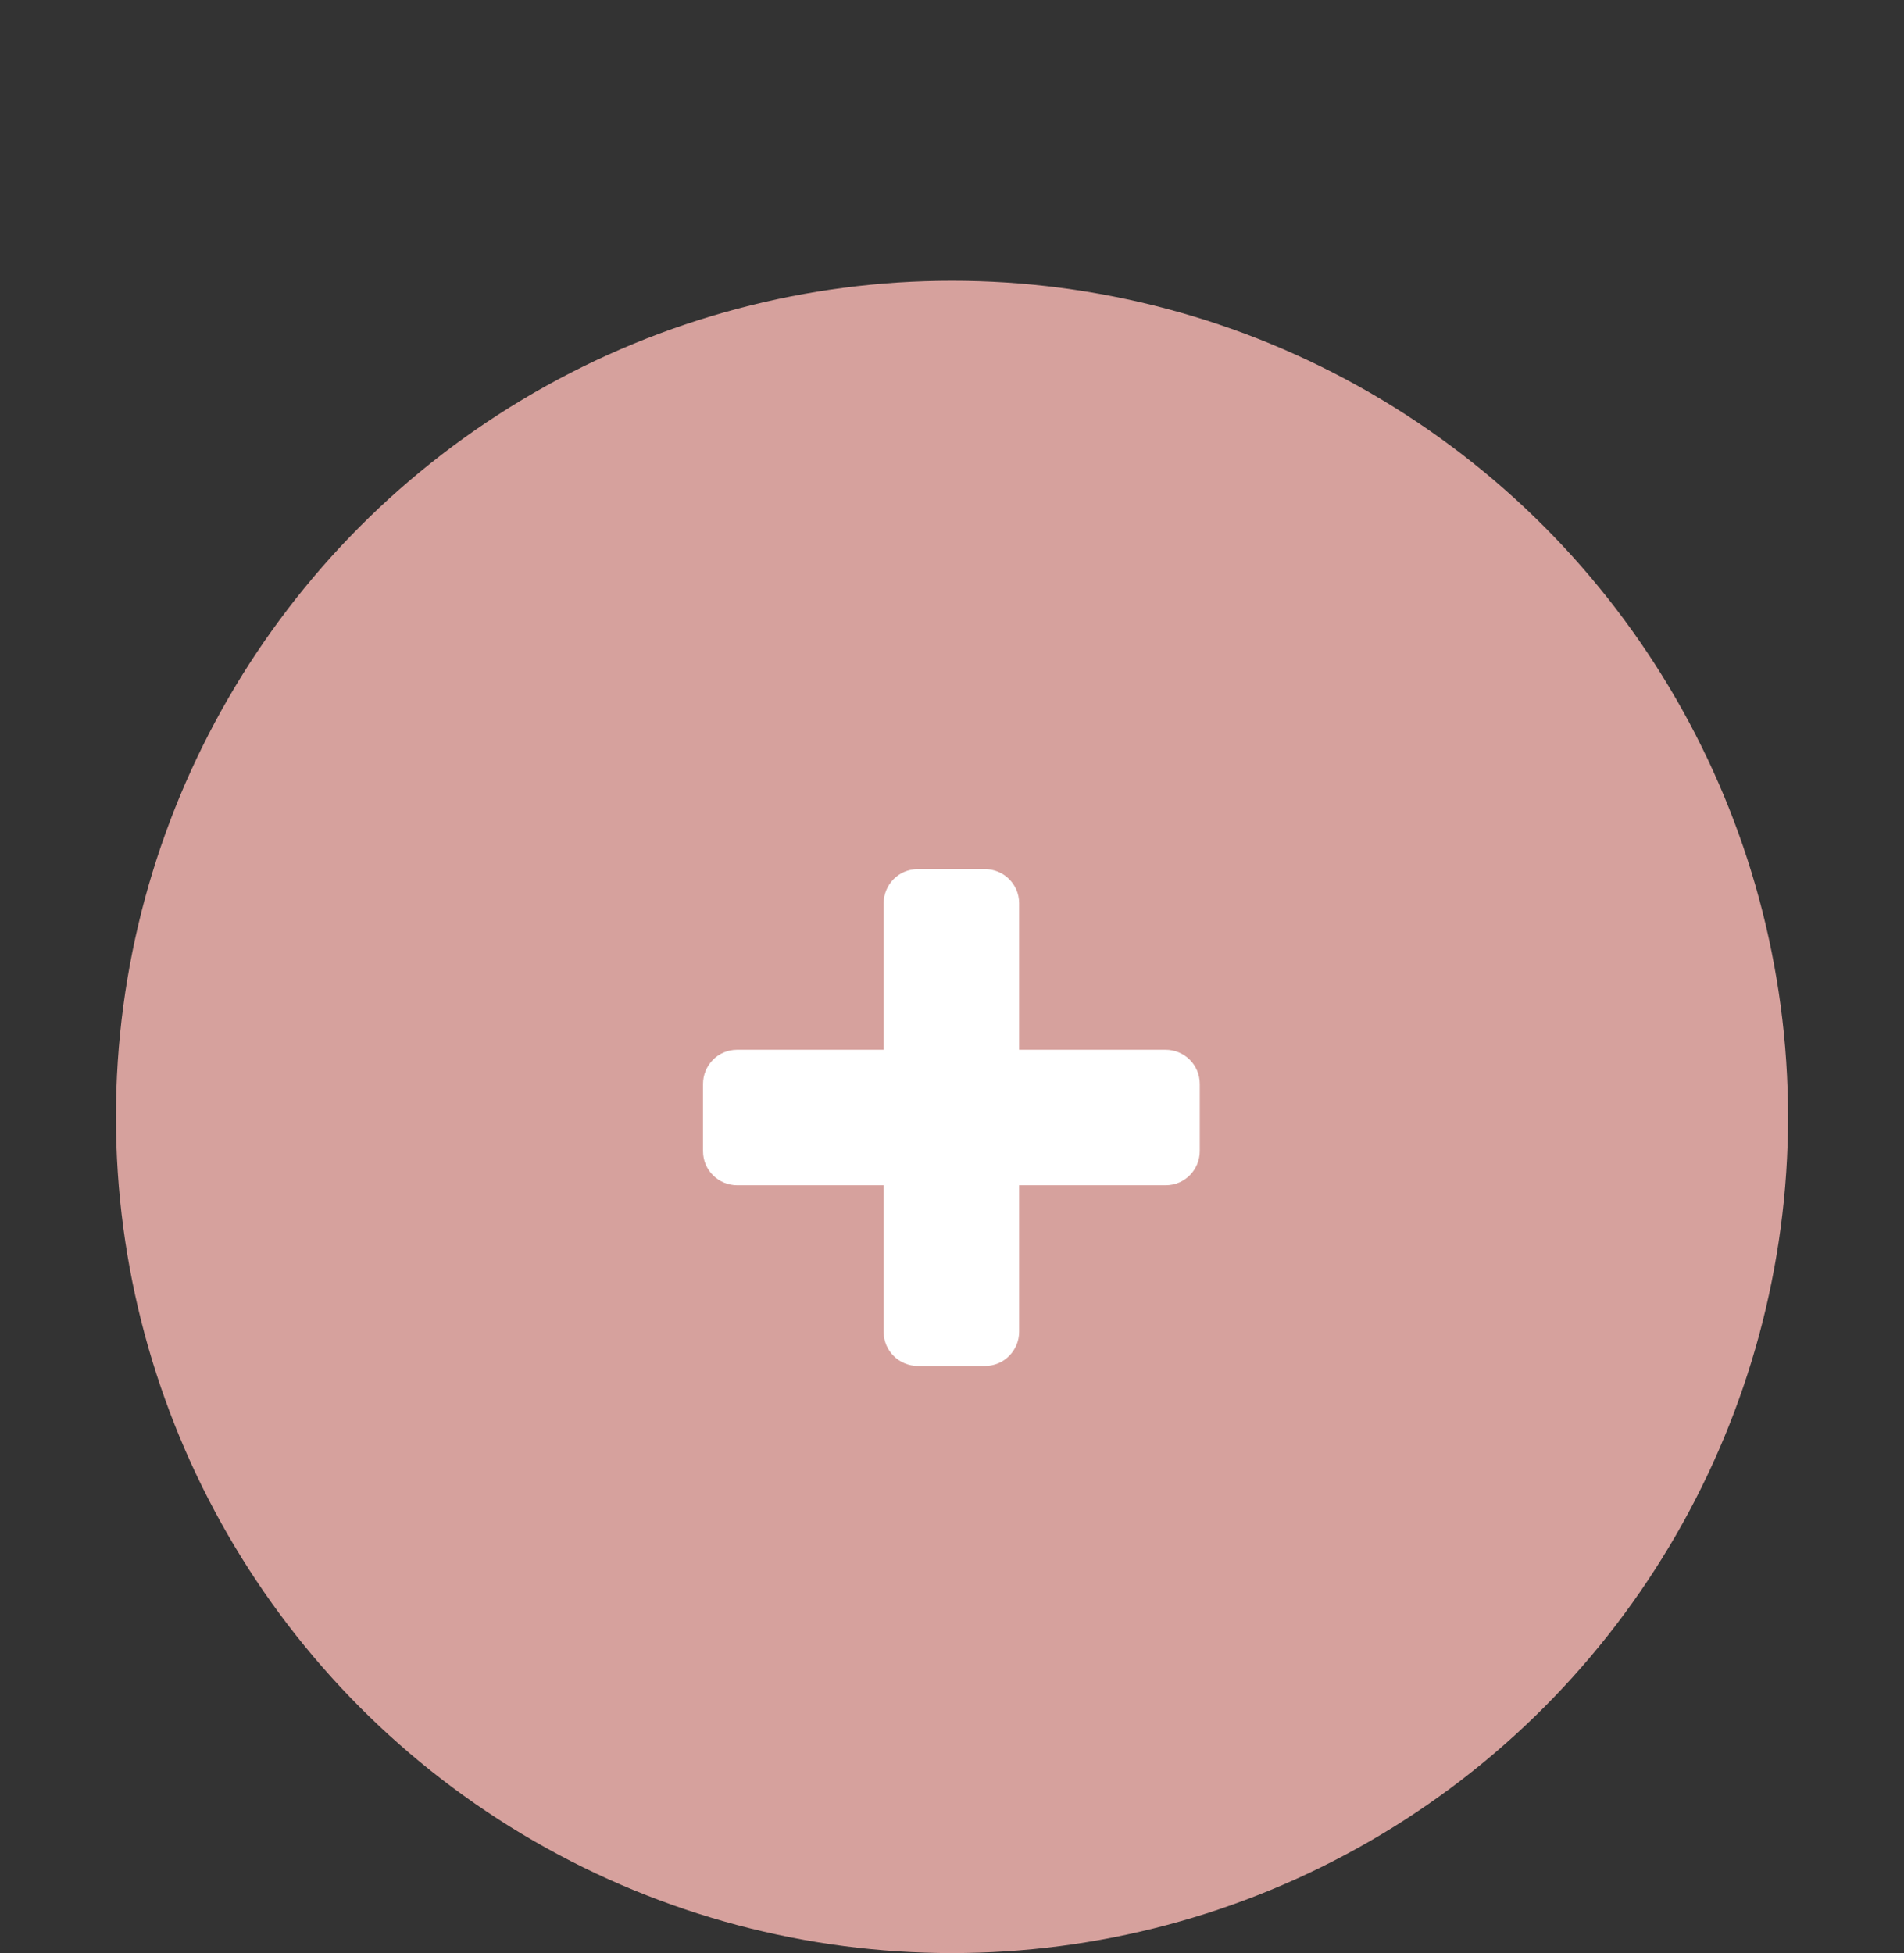
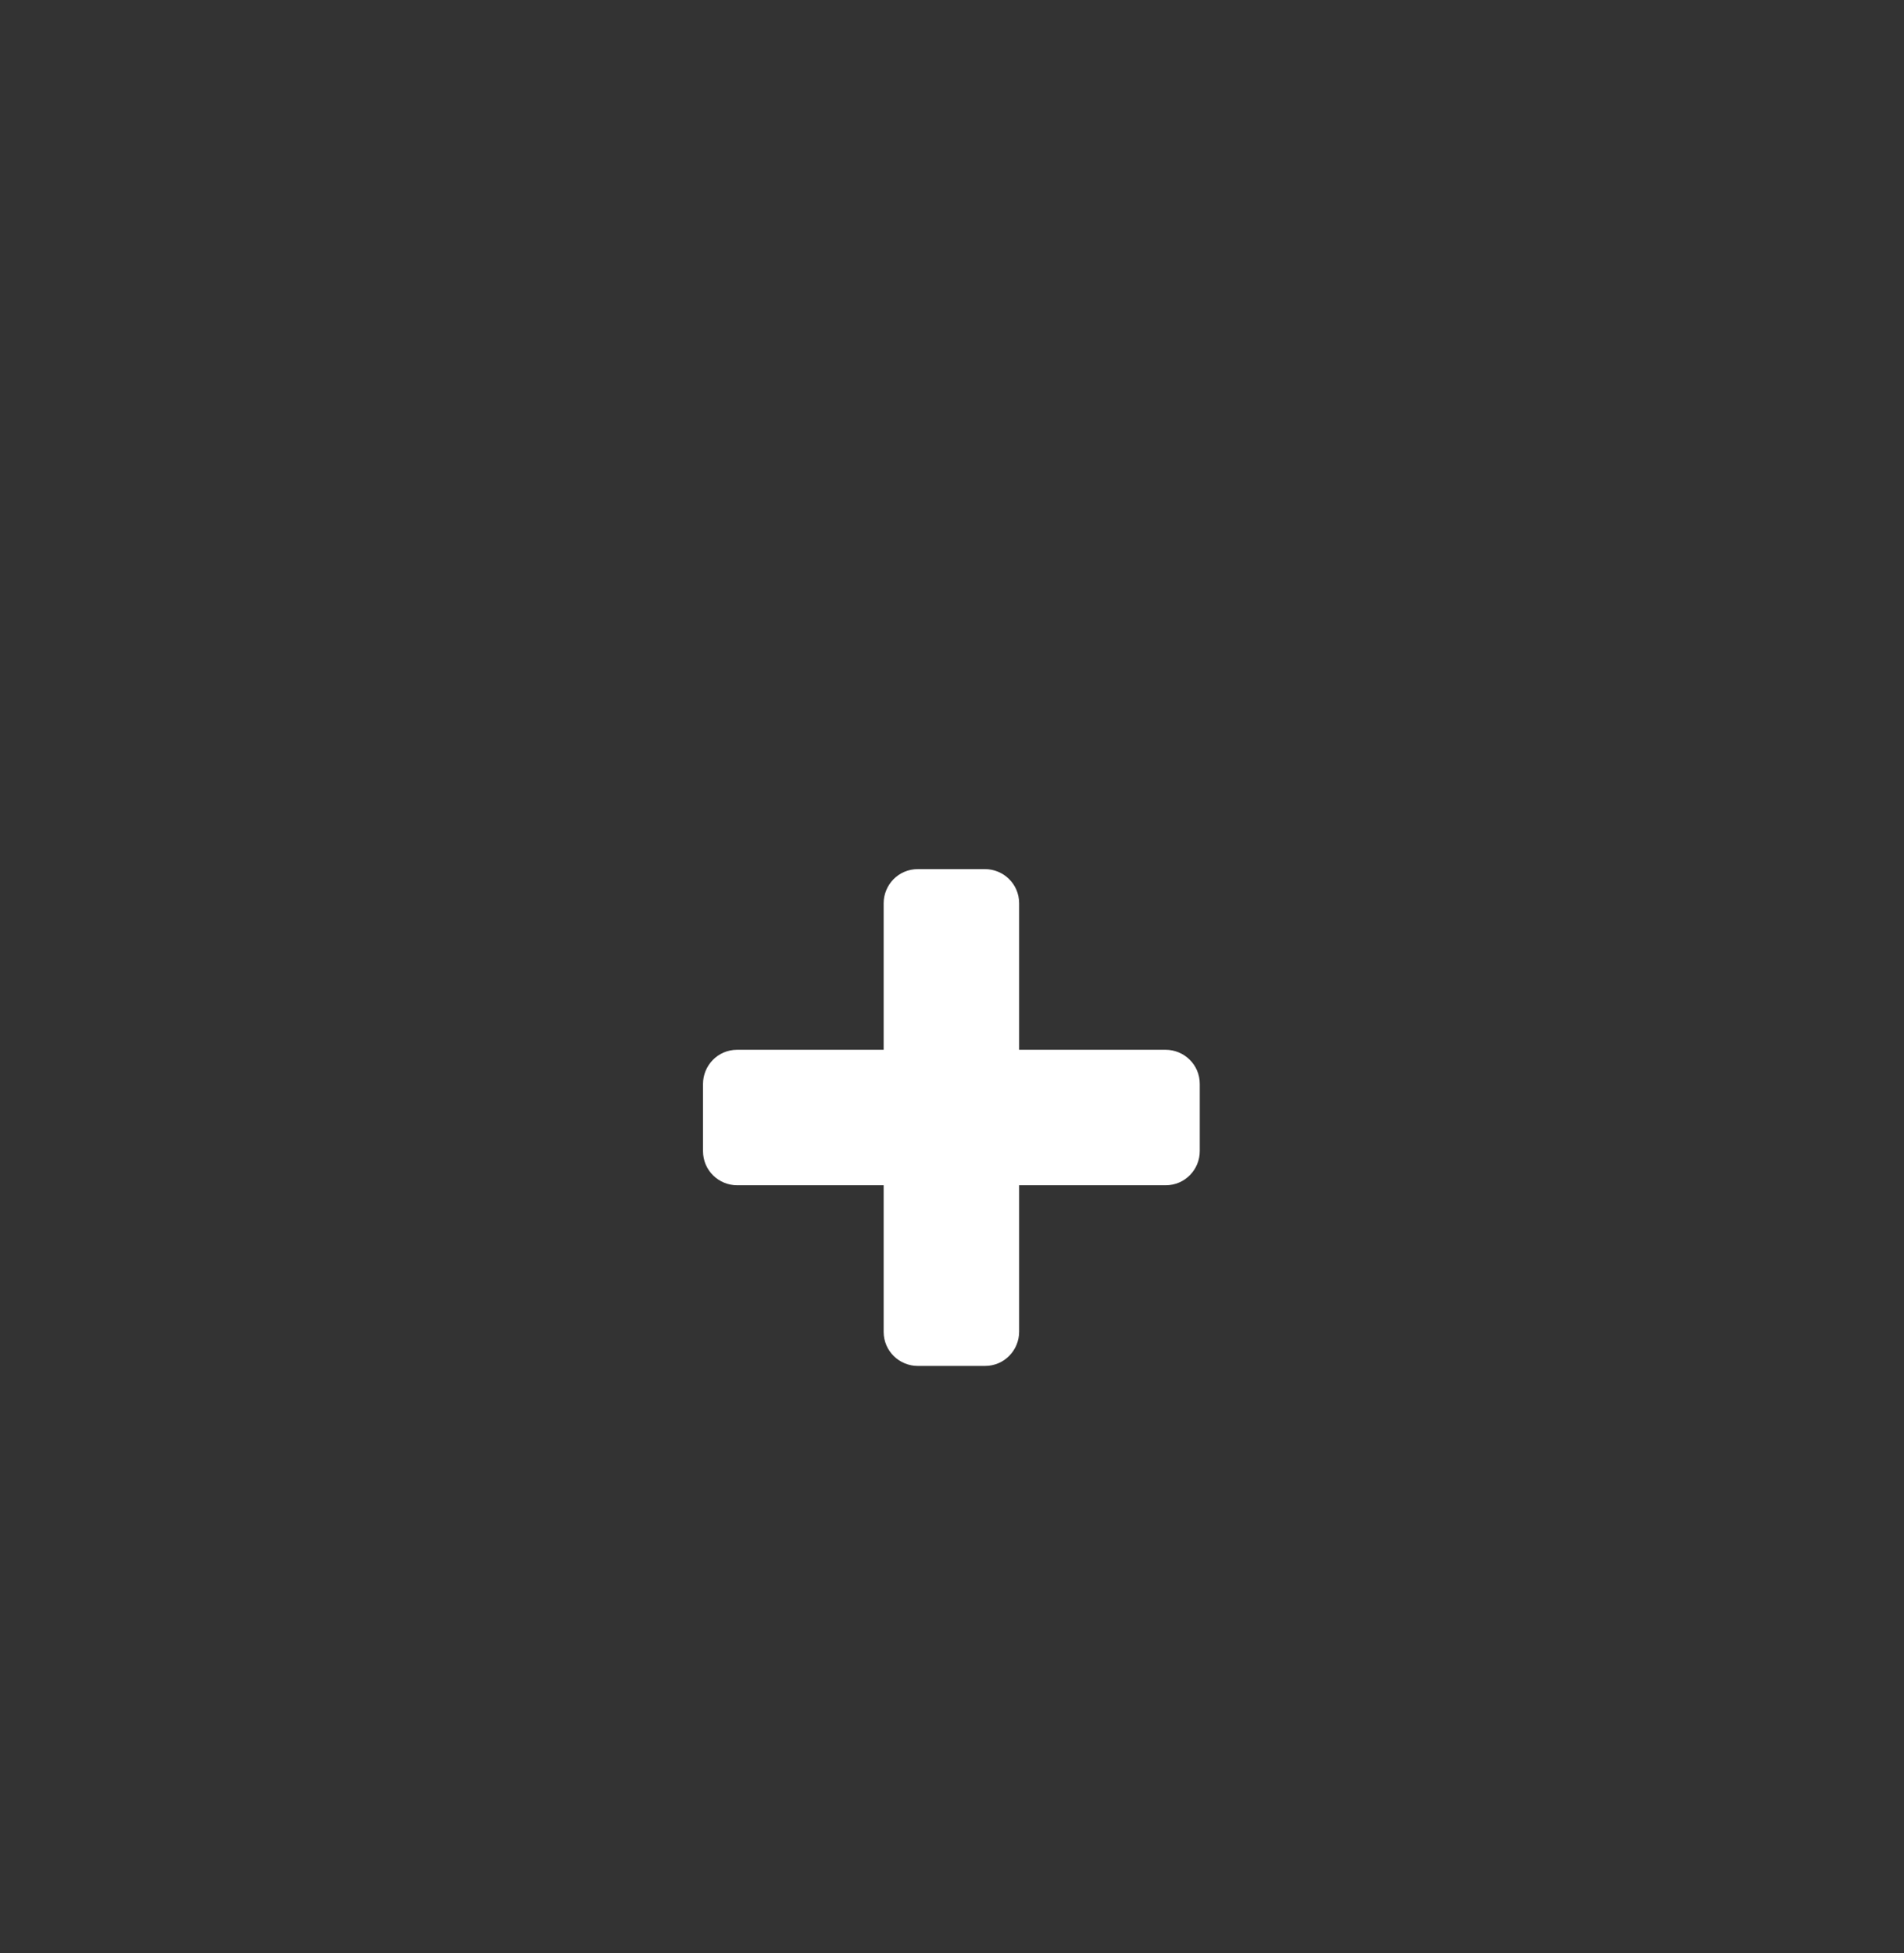
<svg xmlns="http://www.w3.org/2000/svg" id="レイヤー_1" width="156" height="160" viewBox="0 0 156 160">
  <rect x="0" y="0" width="156" height="160" fill="#333333" stroke="none" />
  <style>.st0{fill:#d6a19d}.st1{fill:#fff}</style>
-   <circle class="st0" cx="78" cy="91.5" r="68.5" />
  <path class="st1" d="M98.3 94.3c0 1.5-1.2 2.8-2.8 2.8h-12v12c0 1.5-1.2 2.8-2.8 2.8h-5.5c-1.5 0-2.8-1.2-2.8-2.8v-12h-12c-1.5 0-2.8-1.2-2.8-2.8v-5.5c0-1.5 1.2-2.8 2.8-2.8h12V74c0-1.5 1.2-2.8 2.8-2.8h5.5c1.5 0 2.8 1.2 2.8 2.8v12h12c1.5 0 2.8 1.2 2.8 2.8v5.5z" />
</svg>